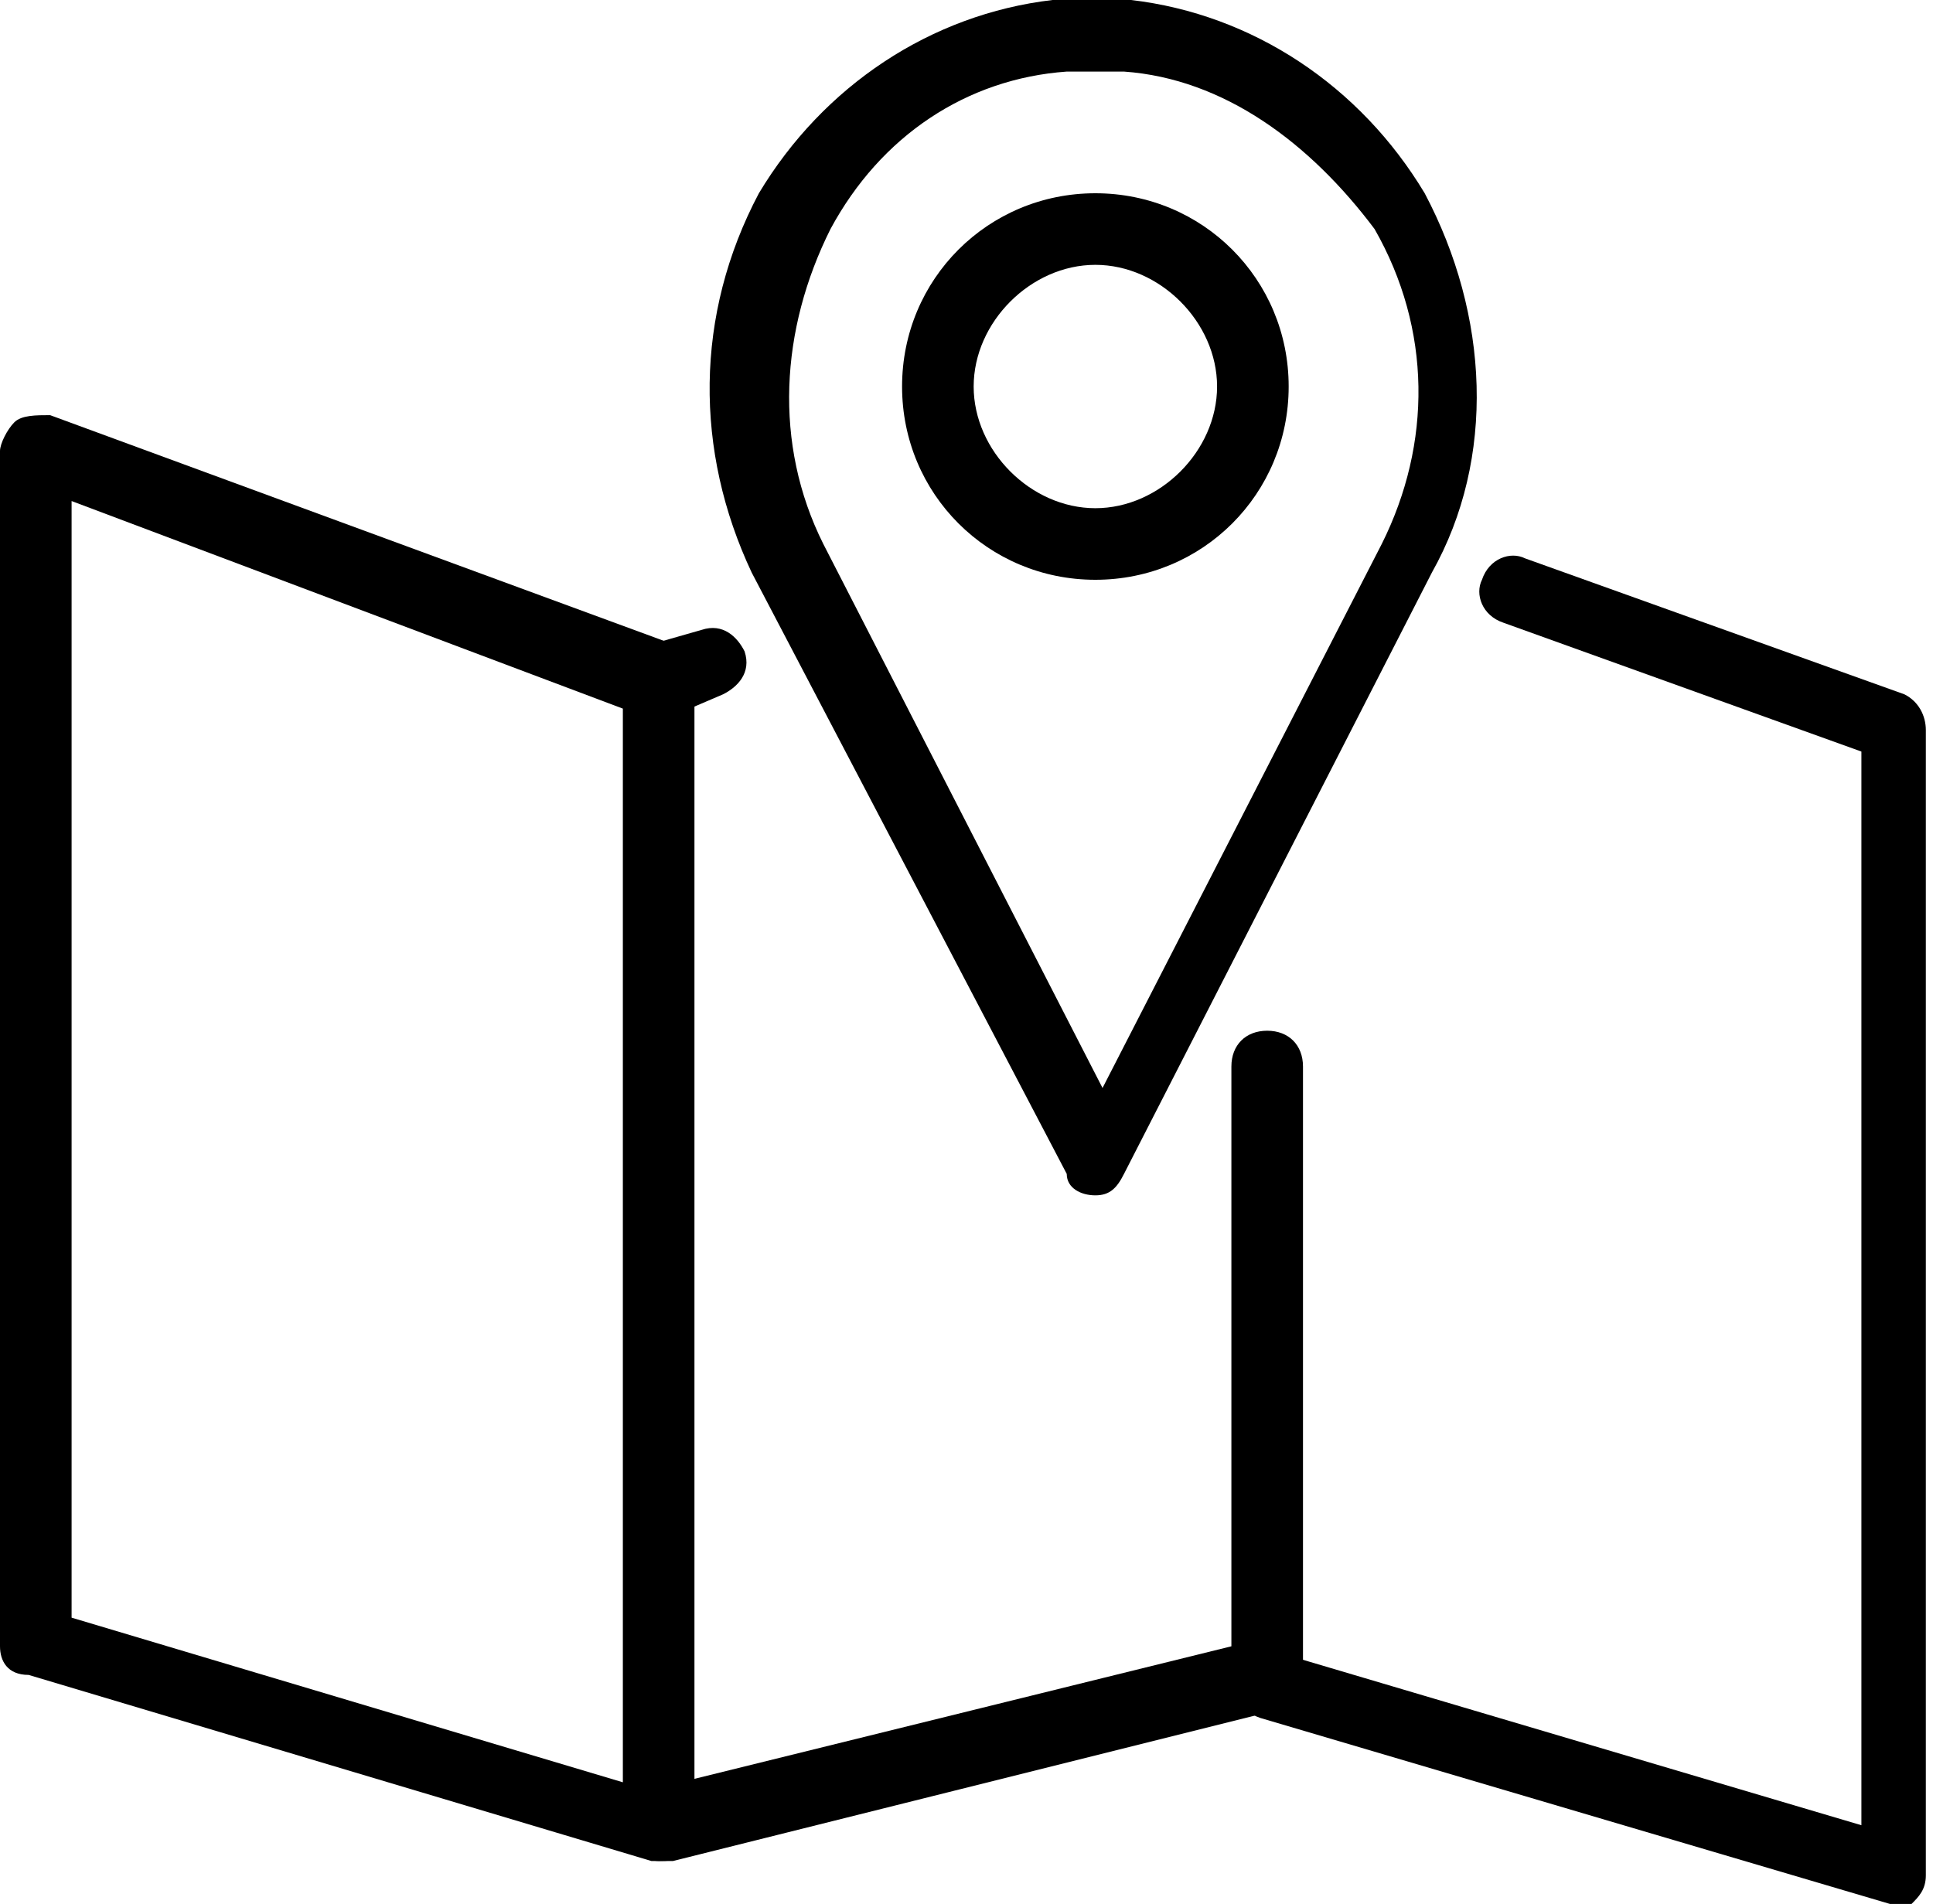
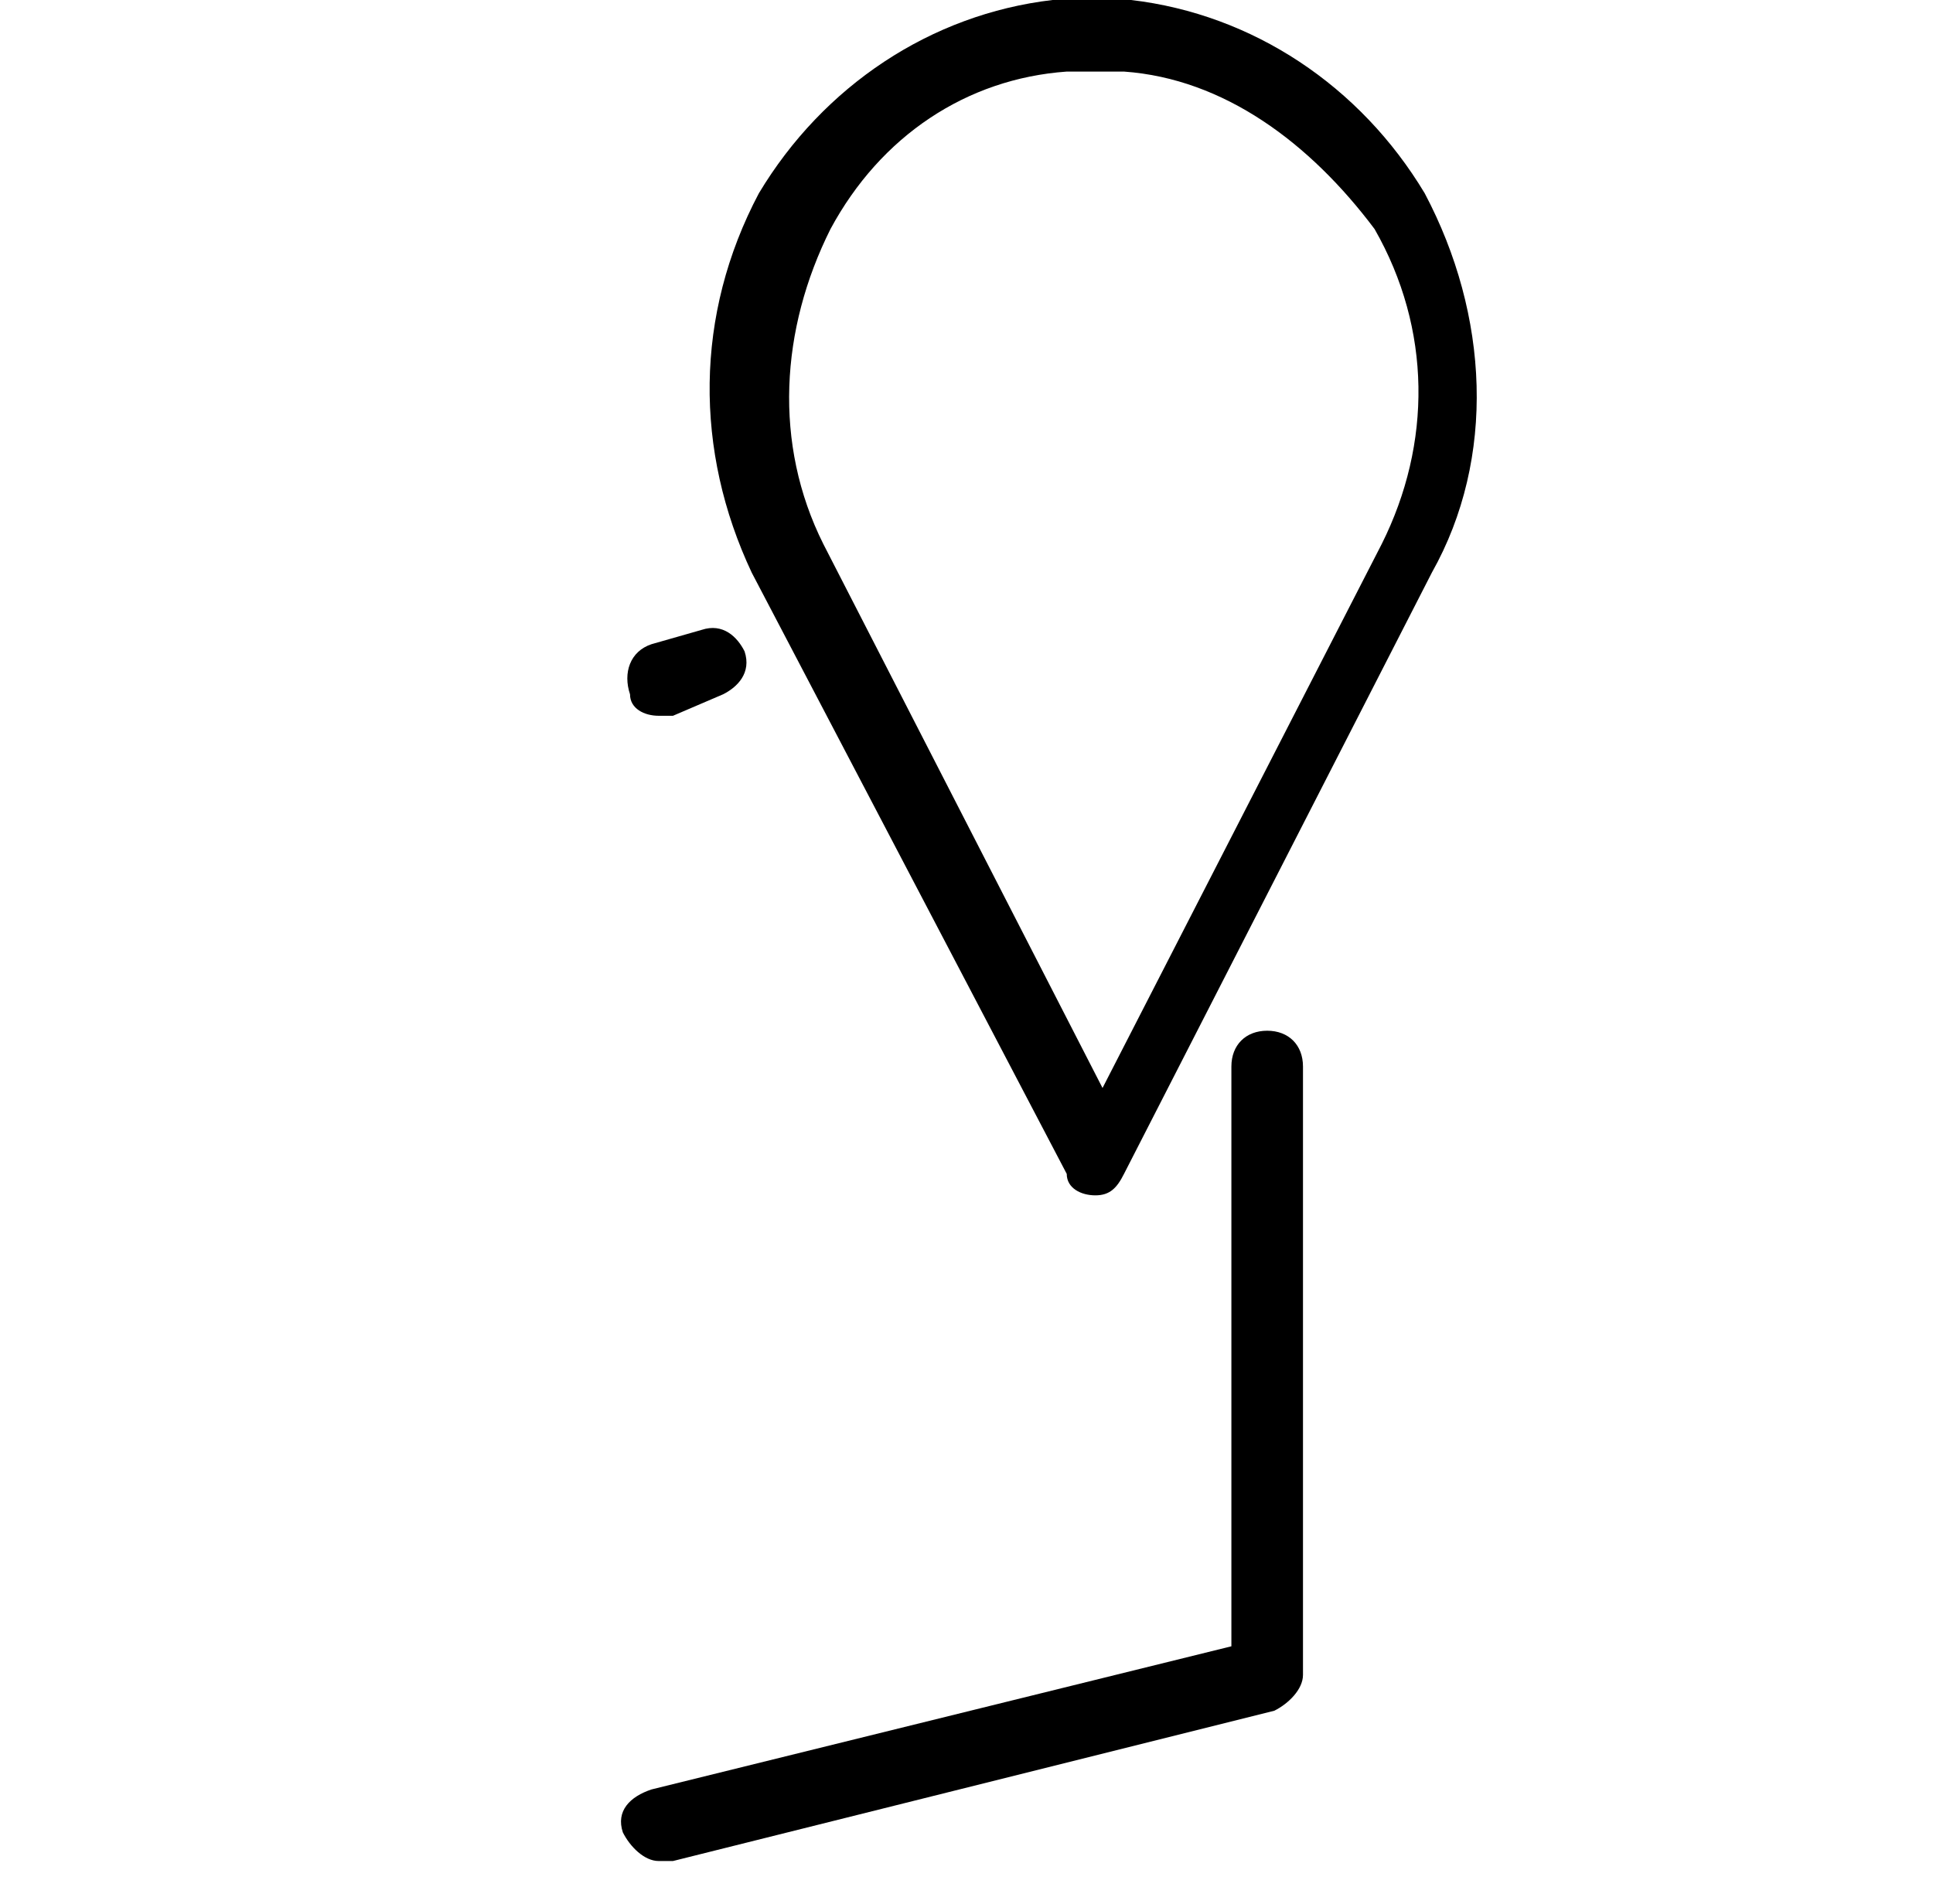
<svg xmlns="http://www.w3.org/2000/svg" version="1.1" id="Warstwa_1" x="0px" y="0px" viewBox="0 0 27 26.6" style="enable-background:new 0 0 27 26.6;" xml:space="preserve">
  <g>
    <g>
-       <path class="st0" d="M9.2,26c0,0-0.1,0-0.1,0l-8.7-2.6C0.1,23.4,0,23.2,0,23V6.3C0,6.2,0.1,6,0.2,5.9c0.1-0.1,0.3-0.1,0.5-0.1    L9.4,9c0.2,0.1,0.3,0.3,0.3,0.5v16c0,0.2-0.1,0.3-0.2,0.4C9.5,26,9.3,26,9.2,26z M1,22.6l7.7,2.3v-15L1,7V22.6z" />
      <path class="st0" d="M9.2,26c-0.2,0-0.4-0.2-0.5-0.4c-0.1-0.3,0.1-0.5,0.4-0.6l8.1-2v-8.1c0-0.3,0.2-0.5,0.5-0.5s0.5,0.2,0.5,0.5    v8.5c0,0.2-0.2,0.4-0.4,0.5L9.4,26C9.3,26,9.3,26,9.2,26z" />
      <path class="st0" d="M9.2,10C9,10,8.8,9.9,8.8,9.7C8.7,9.4,8.8,9.1,9.1,9l0.7-0.2c0.3-0.1,0.5,0.1,0.6,0.3    c0.1,0.3-0.1,0.5-0.3,0.6L9.4,10C9.3,10,9.3,10,9.2,10z" />
-       <path class="st0" d="M26.5,26.6c0,0-0.1,0-0.1,0L17.6,24c-0.3-0.1-0.4-0.4-0.3-0.6c0.1-0.3,0.4-0.4,0.6-0.3l8.1,2.4v-15l-5-1.8    c-0.3-0.1-0.4-0.4-0.3-0.6c0.1-0.3,0.4-0.4,0.6-0.3l5.3,1.9c0.2,0.1,0.3,0.3,0.3,0.5v16c0,0.2-0.1,0.3-0.2,0.4    C26.7,26.6,26.6,26.6,26.5,26.6z" />
      <path class="st0" d="M15.3,16.7L15.3,16.7c-0.2,0-0.4-0.1-0.4-0.3L10.5,8c-0.8-1.7-0.8-3.6,0.1-5.3C11.5,1.2,13,0.2,14.7,0    c0.3,0,0.7,0,1.1,0c1.7,0.2,3.2,1.2,4.1,2.7C20.8,4.4,20.9,6.4,20,8l-4.3,8.4C15.6,16.6,15.5,16.7,15.3,16.7z M15.3,1    c-0.1,0-0.3,0-0.4,0c-1.4,0.1-2.6,0.9-3.3,2.2c-0.7,1.4-0.8,3-0.1,4.4l3.9,7.6l3.9-7.6c0.7-1.4,0.7-3-0.1-4.4    C18.3,2,17.1,1.1,15.7,1h0C15.6,1,15.4,1,15.3,1z" />
    </g>
-     <path class="st0" d="M15.3,8.1c-1.5,0-2.7-1.2-2.7-2.7s1.2-2.7,2.7-2.7S18,3.9,18,5.4S16.8,8.1,15.3,8.1z M15.3,3.7   c-0.9,0-1.7,0.8-1.7,1.7s0.8,1.7,1.7,1.7S17,6.3,17,5.4S16.2,3.7,15.3,3.7z" />
  </g>
</svg>